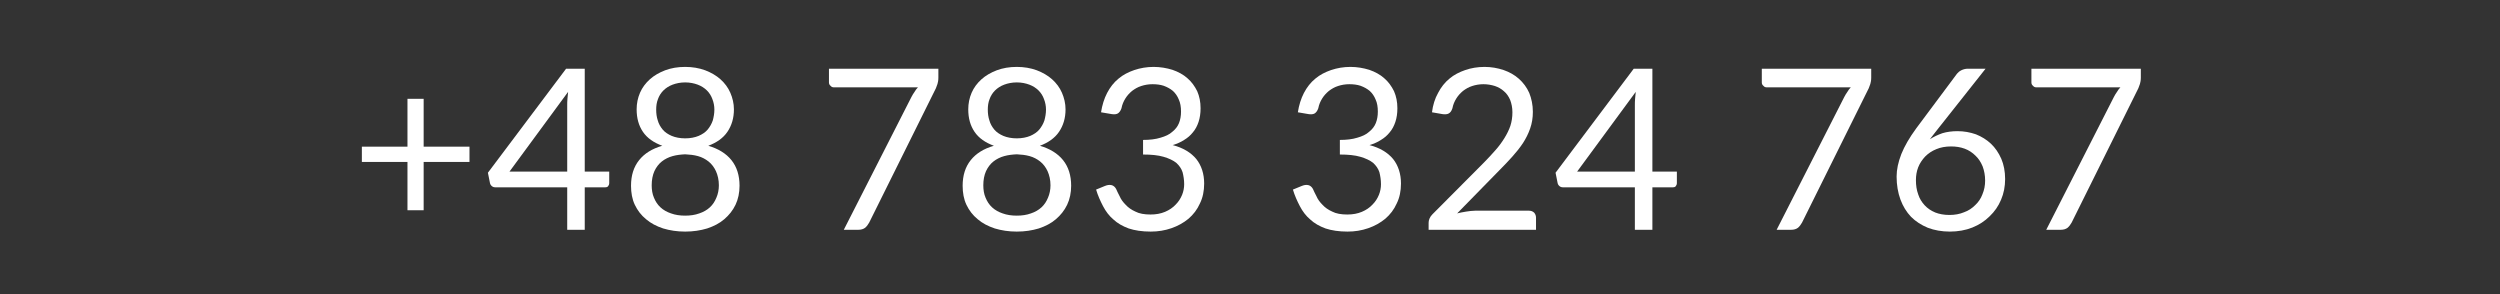
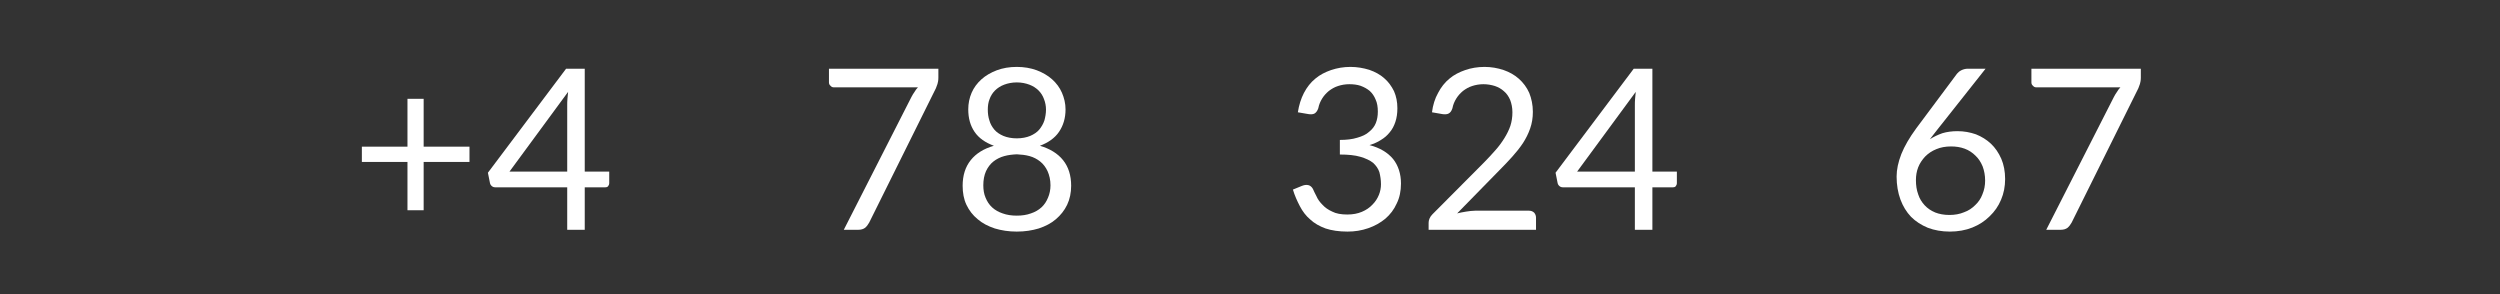
<svg xmlns="http://www.w3.org/2000/svg" width="100%" height="100%" viewBox="0 0 510 60" version="1.1" xml:space="preserve" style="fill-rule:evenodd;clip-rule:evenodd;stroke-linejoin:round;stroke-miterlimit:2;">
  <rect x="0" y="0" width="510" height="60" fill="#333333" stroke="none" />
  <g id="Kontakt">
    <g transform="matrix(45.833,0,0,45.833,71.483,46.878)">
      <path d="M0.53,-0.302L0.326,-0.302L0.326,-0.087L0.254,-0.087L0.254,-0.302L0.051,-0.302L0.051,-0.37L0.254,-0.37L0.254,-0.583L0.326,-0.583L0.326,-0.37L0.53,-0.37L0.53,-0.302Z" style="fill:white;fill-rule:nonzero;" />
    </g>
    <g transform="matrix(45.833,0,0,45.833,98.983,46.878)">
      <path d="M0.365,-0.259L0.365,-0.554C0.365,-0.563 0.365,-0.572 0.366,-0.583C0.367,-0.593 0.368,-0.603 0.369,-0.614L0.108,-0.259L0.365,-0.259ZM0.552,-0.259L0.552,-0.208C0.552,-0.202 0.55,-0.198 0.547,-0.194C0.544,-0.19 0.539,-0.189 0.532,-0.189L0.443,-0.189L0.443,-0L0.365,-0L0.365,-0.189L0.047,-0.189C0.04,-0.189 0.035,-0.19 0.03,-0.194C0.025,-0.198 0.022,-0.203 0.021,-0.209L0.012,-0.254L0.36,-0.717L0.443,-0.717L0.443,-0.259L0.552,-0.259Z" style="fill:white;fill-rule:nonzero;" />
    </g>
    <g transform="matrix(45.833,0,0,45.833,126.483,46.878)">
-       <path d="M0.29,-0.063C0.313,-0.063 0.334,-0.066 0.353,-0.073C0.371,-0.079 0.387,-0.088 0.4,-0.1C0.413,-0.112 0.422,-0.126 0.429,-0.143C0.436,-0.159 0.44,-0.178 0.44,-0.198C0.44,-0.222 0.435,-0.243 0.427,-0.261C0.419,-0.278 0.408,-0.293 0.394,-0.304C0.38,-0.315 0.365,-0.323 0.347,-0.328C0.329,-0.333 0.31,-0.335 0.29,-0.336C0.27,-0.335 0.252,-0.333 0.234,-0.328C0.216,-0.323 0.2,-0.315 0.186,-0.304C0.172,-0.293 0.161,-0.278 0.153,-0.261C0.145,-0.243 0.141,-0.222 0.141,-0.198C0.141,-0.178 0.144,-0.159 0.151,-0.143C0.158,-0.126 0.167,-0.112 0.18,-0.1C0.193,-0.088 0.209,-0.079 0.227,-0.073C0.246,-0.066 0.267,-0.063 0.29,-0.063ZM0.29,-0.656C0.269,-0.656 0.25,-0.652 0.234,-0.646C0.218,-0.64 0.204,-0.631 0.193,-0.62C0.182,-0.609 0.174,-0.596 0.169,-0.582C0.163,-0.567 0.161,-0.551 0.161,-0.535C0.161,-0.518 0.163,-0.502 0.168,-0.487C0.172,-0.472 0.18,-0.458 0.19,-0.446C0.2,-0.434 0.214,-0.425 0.23,-0.418C0.247,-0.411 0.267,-0.407 0.29,-0.407C0.313,-0.407 0.333,-0.411 0.35,-0.418C0.366,-0.425 0.38,-0.434 0.39,-0.446C0.4,-0.458 0.408,-0.472 0.413,-0.487C0.417,-0.502 0.42,-0.518 0.42,-0.535C0.42,-0.551 0.417,-0.567 0.411,-0.582C0.406,-0.596 0.398,-0.609 0.387,-0.62C0.376,-0.631 0.362,-0.64 0.346,-0.646C0.33,-0.652 0.311,-0.656 0.29,-0.656ZM0.393,-0.374C0.437,-0.361 0.472,-0.34 0.496,-0.31C0.52,-0.28 0.532,-0.242 0.532,-0.196C0.532,-0.165 0.526,-0.136 0.514,-0.111C0.502,-0.086 0.485,-0.065 0.464,-0.047C0.443,-0.029 0.418,-0.016 0.388,-0.006C0.358,0.003 0.326,0.008 0.29,0.008C0.254,0.008 0.222,0.003 0.192,-0.006C0.162,-0.016 0.137,-0.029 0.116,-0.047C0.094,-0.065 0.078,-0.086 0.066,-0.111C0.054,-0.136 0.049,-0.165 0.049,-0.196C0.049,-0.242 0.061,-0.28 0.085,-0.31C0.109,-0.34 0.143,-0.361 0.188,-0.374C0.15,-0.388 0.121,-0.408 0.102,-0.436C0.083,-0.464 0.074,-0.497 0.074,-0.536C0.074,-0.562 0.079,-0.587 0.089,-0.61C0.099,-0.633 0.114,-0.653 0.133,-0.67C0.152,-0.687 0.175,-0.7 0.201,-0.71C0.228,-0.72 0.257,-0.725 0.29,-0.725C0.322,-0.725 0.352,-0.72 0.379,-0.71C0.405,-0.7 0.428,-0.687 0.447,-0.67C0.466,-0.653 0.481,-0.633 0.491,-0.61C0.501,-0.587 0.507,-0.562 0.507,-0.536C0.507,-0.497 0.497,-0.464 0.478,-0.436C0.459,-0.408 0.43,-0.388 0.393,-0.374Z" style="fill:white;fill-rule:nonzero;" />
-     </g>
+       </g>
    <g transform="matrix(45.833,0,0,45.833,166.633,46.878)">
      <path d="M0.541,-0.717L0.541,-0.677C0.541,-0.665 0.539,-0.656 0.537,-0.649C0.534,-0.641 0.532,-0.635 0.53,-0.63L0.233,-0.032C0.228,-0.023 0.222,-0.015 0.215,-0.009C0.207,-0.003 0.197,-0 0.184,-0L0.12,-0L0.421,-0.591C0.425,-0.599 0.43,-0.607 0.435,-0.614C0.439,-0.621 0.444,-0.628 0.45,-0.634L0.076,-0.634C0.07,-0.634 0.065,-0.636 0.061,-0.641C0.056,-0.645 0.054,-0.65 0.054,-0.656L0.054,-0.717L0.541,-0.717Z" style="fill:white;fill-rule:nonzero;" />
    </g>
    <g transform="matrix(45.833,0,0,45.833,194.133,46.878)">
      <path d="M0.29,-0.063C0.313,-0.063 0.334,-0.066 0.353,-0.073C0.371,-0.079 0.387,-0.088 0.4,-0.1C0.413,-0.112 0.422,-0.126 0.429,-0.143C0.436,-0.159 0.44,-0.178 0.44,-0.198C0.44,-0.222 0.435,-0.243 0.427,-0.261C0.419,-0.278 0.408,-0.293 0.394,-0.304C0.38,-0.315 0.365,-0.323 0.347,-0.328C0.329,-0.333 0.31,-0.335 0.29,-0.336C0.27,-0.335 0.252,-0.333 0.234,-0.328C0.216,-0.323 0.2,-0.315 0.186,-0.304C0.172,-0.293 0.161,-0.278 0.153,-0.261C0.145,-0.243 0.141,-0.222 0.141,-0.198C0.141,-0.178 0.144,-0.159 0.151,-0.143C0.158,-0.126 0.167,-0.112 0.18,-0.1C0.193,-0.088 0.209,-0.079 0.227,-0.073C0.246,-0.066 0.267,-0.063 0.29,-0.063ZM0.29,-0.656C0.269,-0.656 0.25,-0.652 0.234,-0.646C0.218,-0.64 0.204,-0.631 0.193,-0.62C0.182,-0.609 0.174,-0.596 0.169,-0.582C0.163,-0.567 0.161,-0.551 0.161,-0.535C0.161,-0.518 0.163,-0.502 0.168,-0.487C0.172,-0.472 0.18,-0.458 0.19,-0.446C0.2,-0.434 0.214,-0.425 0.23,-0.418C0.247,-0.411 0.267,-0.407 0.29,-0.407C0.313,-0.407 0.333,-0.411 0.35,-0.418C0.366,-0.425 0.38,-0.434 0.39,-0.446C0.4,-0.458 0.408,-0.472 0.413,-0.487C0.417,-0.502 0.42,-0.518 0.42,-0.535C0.42,-0.551 0.417,-0.567 0.411,-0.582C0.406,-0.596 0.398,-0.609 0.387,-0.62C0.376,-0.631 0.362,-0.64 0.346,-0.646C0.33,-0.652 0.311,-0.656 0.29,-0.656ZM0.393,-0.374C0.437,-0.361 0.472,-0.34 0.496,-0.31C0.52,-0.28 0.532,-0.242 0.532,-0.196C0.532,-0.165 0.526,-0.136 0.514,-0.111C0.502,-0.086 0.485,-0.065 0.464,-0.047C0.443,-0.029 0.418,-0.016 0.388,-0.006C0.358,0.003 0.326,0.008 0.29,0.008C0.254,0.008 0.222,0.003 0.192,-0.006C0.162,-0.016 0.137,-0.029 0.116,-0.047C0.094,-0.065 0.078,-0.086 0.066,-0.111C0.054,-0.136 0.049,-0.165 0.049,-0.196C0.049,-0.242 0.061,-0.28 0.085,-0.31C0.109,-0.34 0.143,-0.361 0.188,-0.374C0.15,-0.388 0.121,-0.408 0.102,-0.436C0.083,-0.464 0.074,-0.497 0.074,-0.536C0.074,-0.562 0.079,-0.587 0.089,-0.61C0.099,-0.633 0.114,-0.653 0.133,-0.67C0.152,-0.687 0.175,-0.7 0.201,-0.71C0.228,-0.72 0.257,-0.725 0.29,-0.725C0.322,-0.725 0.352,-0.72 0.379,-0.71C0.405,-0.7 0.428,-0.687 0.447,-0.67C0.466,-0.653 0.481,-0.633 0.491,-0.61C0.501,-0.587 0.507,-0.562 0.507,-0.536C0.507,-0.497 0.497,-0.464 0.478,-0.436C0.459,-0.408 0.43,-0.388 0.393,-0.374Z" style="fill:white;fill-rule:nonzero;" />
    </g>
    <g transform="matrix(45.833,0,0,45.833,221.633,46.878)">
-       <path d="M0.065,-0.523C0.07,-0.555 0.079,-0.584 0.092,-0.609C0.105,-0.634 0.122,-0.656 0.143,-0.673C0.163,-0.69 0.187,-0.702 0.213,-0.711C0.24,-0.72 0.268,-0.725 0.299,-0.725C0.329,-0.725 0.357,-0.72 0.383,-0.712C0.409,-0.703 0.431,-0.691 0.449,-0.675C0.468,-0.659 0.482,-0.639 0.493,-0.617C0.503,-0.594 0.508,-0.569 0.508,-0.541C0.508,-0.518 0.505,-0.498 0.499,-0.48C0.493,-0.462 0.485,-0.447 0.474,-0.434C0.463,-0.42 0.45,-0.409 0.435,-0.4C0.42,-0.39 0.403,-0.383 0.384,-0.377C0.43,-0.365 0.465,-0.344 0.489,-0.315C0.512,-0.286 0.524,-0.249 0.524,-0.206C0.524,-0.173 0.518,-0.143 0.505,-0.117C0.493,-0.09 0.476,-0.068 0.454,-0.049C0.432,-0.031 0.407,-0.017 0.378,-0.007C0.349,0.003 0.319,0.008 0.286,0.008C0.248,0.008 0.215,0.003 0.188,-0.006C0.161,-0.016 0.138,-0.029 0.12,-0.046C0.101,-0.062 0.086,-0.082 0.074,-0.105C0.062,-0.128 0.051,-0.152 0.043,-0.179L0.082,-0.195C0.092,-0.199 0.101,-0.201 0.111,-0.199C0.12,-0.197 0.127,-0.191 0.132,-0.182C0.136,-0.173 0.141,-0.162 0.148,-0.149C0.154,-0.135 0.163,-0.123 0.175,-0.111C0.186,-0.099 0.2,-0.089 0.218,-0.081C0.235,-0.072 0.258,-0.068 0.285,-0.068C0.31,-0.068 0.331,-0.072 0.35,-0.08C0.369,-0.088 0.385,-0.099 0.397,-0.112C0.41,-0.125 0.419,-0.139 0.426,-0.156C0.432,-0.171 0.435,-0.187 0.435,-0.203C0.435,-0.222 0.432,-0.24 0.428,-0.256C0.423,-0.272 0.413,-0.286 0.4,-0.298C0.386,-0.309 0.367,-0.318 0.343,-0.325C0.319,-0.332 0.289,-0.335 0.252,-0.335L0.252,-0.4C0.282,-0.4 0.308,-0.403 0.33,-0.41C0.351,-0.416 0.369,-0.424 0.382,-0.436C0.396,-0.447 0.406,-0.46 0.412,-0.475C0.418,-0.49 0.421,-0.507 0.421,-0.526C0.421,-0.547 0.418,-0.565 0.411,-0.58C0.405,-0.595 0.396,-0.608 0.385,-0.618C0.373,-0.628 0.36,-0.635 0.344,-0.641C0.329,-0.646 0.312,-0.648 0.294,-0.648C0.276,-0.648 0.259,-0.645 0.244,-0.64C0.228,-0.635 0.215,-0.627 0.203,-0.618C0.191,-0.608 0.181,-0.597 0.173,-0.584C0.165,-0.571 0.159,-0.557 0.156,-0.541C0.152,-0.529 0.146,-0.522 0.14,-0.518C0.133,-0.514 0.124,-0.513 0.112,-0.515L0.065,-0.523Z" style="fill:white;fill-rule:nonzero;" />
-     </g>
+       </g>
    <g transform="matrix(45.833,0,0,45.833,261.783,46.878)">
      <path d="M0.065,-0.523C0.07,-0.555 0.079,-0.584 0.092,-0.609C0.105,-0.634 0.122,-0.656 0.143,-0.673C0.163,-0.69 0.187,-0.702 0.213,-0.711C0.24,-0.72 0.268,-0.725 0.299,-0.725C0.329,-0.725 0.357,-0.72 0.383,-0.712C0.409,-0.703 0.431,-0.691 0.449,-0.675C0.468,-0.659 0.482,-0.639 0.493,-0.617C0.503,-0.594 0.508,-0.569 0.508,-0.541C0.508,-0.518 0.505,-0.498 0.499,-0.48C0.493,-0.462 0.485,-0.447 0.474,-0.434C0.463,-0.42 0.45,-0.409 0.435,-0.4C0.42,-0.39 0.403,-0.383 0.384,-0.377C0.43,-0.365 0.465,-0.344 0.489,-0.315C0.512,-0.286 0.524,-0.249 0.524,-0.206C0.524,-0.173 0.518,-0.143 0.505,-0.117C0.493,-0.09 0.476,-0.068 0.454,-0.049C0.432,-0.031 0.407,-0.017 0.378,-0.007C0.349,0.003 0.319,0.008 0.286,0.008C0.248,0.008 0.215,0.003 0.188,-0.006C0.161,-0.016 0.138,-0.029 0.12,-0.046C0.101,-0.062 0.086,-0.082 0.074,-0.105C0.062,-0.128 0.051,-0.152 0.043,-0.179L0.082,-0.195C0.092,-0.199 0.101,-0.201 0.111,-0.199C0.12,-0.197 0.127,-0.191 0.132,-0.182C0.136,-0.173 0.141,-0.162 0.148,-0.149C0.154,-0.135 0.163,-0.123 0.175,-0.111C0.186,-0.099 0.2,-0.089 0.218,-0.081C0.235,-0.072 0.258,-0.068 0.285,-0.068C0.31,-0.068 0.331,-0.072 0.35,-0.08C0.369,-0.088 0.385,-0.099 0.397,-0.112C0.41,-0.125 0.419,-0.139 0.426,-0.156C0.432,-0.171 0.435,-0.187 0.435,-0.203C0.435,-0.222 0.432,-0.24 0.428,-0.256C0.423,-0.272 0.413,-0.286 0.4,-0.298C0.386,-0.309 0.367,-0.318 0.343,-0.325C0.319,-0.332 0.289,-0.335 0.252,-0.335L0.252,-0.4C0.282,-0.4 0.308,-0.403 0.33,-0.41C0.351,-0.416 0.369,-0.424 0.382,-0.436C0.396,-0.447 0.406,-0.46 0.412,-0.475C0.418,-0.49 0.421,-0.507 0.421,-0.526C0.421,-0.547 0.418,-0.565 0.411,-0.58C0.405,-0.595 0.396,-0.608 0.385,-0.618C0.373,-0.628 0.36,-0.635 0.344,-0.641C0.329,-0.646 0.312,-0.648 0.294,-0.648C0.276,-0.648 0.259,-0.645 0.244,-0.64C0.228,-0.635 0.215,-0.627 0.203,-0.618C0.191,-0.608 0.181,-0.597 0.173,-0.584C0.165,-0.571 0.159,-0.557 0.156,-0.541C0.152,-0.529 0.146,-0.522 0.14,-0.518C0.133,-0.514 0.124,-0.513 0.112,-0.515L0.065,-0.523Z" style="fill:white;fill-rule:nonzero;" />
    </g>
    <g transform="matrix(45.833,0,0,45.833,289.283,46.878)">
      <path d="M0.494,-0.085C0.503,-0.085 0.511,-0.082 0.517,-0.076C0.522,-0.07 0.525,-0.063 0.525,-0.054L0.525,-0L0.047,-0L0.047,-0.031C0.047,-0.037 0.048,-0.043 0.051,-0.05C0.054,-0.057 0.058,-0.063 0.064,-0.069L0.293,-0.299C0.312,-0.318 0.329,-0.337 0.345,-0.355C0.361,-0.373 0.374,-0.391 0.385,-0.409C0.396,-0.427 0.405,-0.445 0.411,-0.463C0.417,-0.482 0.42,-0.501 0.42,-0.523C0.42,-0.544 0.416,-0.562 0.41,-0.578C0.403,-0.594 0.394,-0.607 0.382,-0.617C0.371,-0.627 0.357,-0.635 0.342,-0.64C0.326,-0.645 0.309,-0.648 0.291,-0.648C0.273,-0.648 0.256,-0.645 0.241,-0.64C0.225,-0.635 0.212,-0.627 0.2,-0.618C0.188,-0.608 0.178,-0.597 0.17,-0.584C0.162,-0.571 0.156,-0.557 0.153,-0.541C0.149,-0.529 0.144,-0.522 0.137,-0.518C0.13,-0.514 0.12,-0.513 0.108,-0.515L0.062,-0.523C0.066,-0.555 0.075,-0.584 0.089,-0.609C0.102,-0.634 0.119,-0.656 0.14,-0.673C0.16,-0.69 0.184,-0.702 0.21,-0.711C0.236,-0.72 0.265,-0.725 0.296,-0.725C0.326,-0.725 0.354,-0.72 0.381,-0.711C0.407,-0.702 0.43,-0.689 0.449,-0.672C0.468,-0.655 0.484,-0.634 0.495,-0.609C0.505,-0.584 0.511,-0.556 0.511,-0.525C0.511,-0.498 0.507,-0.474 0.499,-0.451C0.491,-0.428 0.48,-0.406 0.467,-0.386C0.453,-0.365 0.437,-0.345 0.419,-0.325C0.401,-0.305 0.383,-0.286 0.363,-0.266L0.174,-0.073C0.187,-0.076 0.2,-0.079 0.214,-0.081C0.228,-0.083 0.241,-0.085 0.254,-0.085L0.494,-0.085Z" style="fill:white;fill-rule:nonzero;" />
    </g>
    <g transform="matrix(45.833,0,0,45.833,316.783,46.878)">
      <path d="M0.365,-0.259L0.365,-0.554C0.365,-0.563 0.365,-0.572 0.366,-0.583C0.367,-0.593 0.368,-0.603 0.369,-0.614L0.108,-0.259L0.365,-0.259ZM0.552,-0.259L0.552,-0.208C0.552,-0.202 0.55,-0.198 0.547,-0.194C0.544,-0.19 0.539,-0.189 0.532,-0.189L0.443,-0.189L0.443,-0L0.365,-0L0.365,-0.189L0.047,-0.189C0.04,-0.189 0.035,-0.19 0.03,-0.194C0.025,-0.198 0.022,-0.203 0.021,-0.209L0.012,-0.254L0.36,-0.717L0.443,-0.717L0.443,-0.259L0.552,-0.259Z" style="fill:white;fill-rule:nonzero;" />
    </g>
    <g transform="matrix(45.833,0,0,45.833,356.933,46.878)">
-       <path d="M0.541,-0.717L0.541,-0.677C0.541,-0.665 0.539,-0.656 0.537,-0.649C0.534,-0.641 0.532,-0.635 0.53,-0.63L0.233,-0.032C0.228,-0.023 0.222,-0.015 0.215,-0.009C0.207,-0.003 0.197,-0 0.184,-0L0.12,-0L0.421,-0.591C0.425,-0.599 0.43,-0.607 0.435,-0.614C0.439,-0.621 0.444,-0.628 0.45,-0.634L0.076,-0.634C0.07,-0.634 0.065,-0.636 0.061,-0.641C0.056,-0.645 0.054,-0.65 0.054,-0.656L0.054,-0.717L0.541,-0.717Z" style="fill:white;fill-rule:nonzero;" />
-     </g>
+       </g>
    <g transform="matrix(45.833,0,0,45.833,384.433,46.878)">
      <path d="M0.289,-0.066C0.313,-0.066 0.335,-0.07 0.354,-0.078C0.374,-0.085 0.39,-0.096 0.404,-0.11C0.418,-0.123 0.429,-0.139 0.436,-0.158C0.444,-0.177 0.448,-0.197 0.448,-0.219C0.448,-0.242 0.444,-0.263 0.437,-0.282C0.429,-0.301 0.419,-0.317 0.405,-0.33C0.392,-0.343 0.376,-0.354 0.357,-0.361C0.338,-0.368 0.318,-0.371 0.296,-0.371C0.272,-0.371 0.25,-0.367 0.231,-0.359C0.211,-0.351 0.195,-0.34 0.181,-0.326C0.168,-0.312 0.157,-0.296 0.15,-0.278C0.143,-0.26 0.14,-0.241 0.14,-0.221C0.14,-0.198 0.143,-0.177 0.15,-0.158C0.156,-0.139 0.166,-0.123 0.179,-0.109C0.192,-0.095 0.207,-0.085 0.226,-0.077C0.244,-0.07 0.265,-0.066 0.289,-0.066ZM0.237,-0.448C0.231,-0.44 0.225,-0.432 0.219,-0.425C0.213,-0.417 0.207,-0.41 0.202,-0.403C0.219,-0.414 0.238,-0.423 0.258,-0.43C0.278,-0.436 0.301,-0.439 0.325,-0.439C0.354,-0.439 0.381,-0.434 0.407,-0.425C0.432,-0.415 0.455,-0.401 0.474,-0.383C0.493,-0.365 0.508,-0.343 0.52,-0.316C0.531,-0.29 0.537,-0.26 0.537,-0.226C0.537,-0.193 0.531,-0.162 0.519,-0.134C0.507,-0.105 0.49,-0.081 0.468,-0.06C0.447,-0.039 0.421,-0.022 0.391,-0.01C0.361,0.002 0.327,0.008 0.291,0.008C0.255,0.008 0.222,0.002 0.193,-0.009C0.164,-0.021 0.139,-0.037 0.118,-0.058C0.098,-0.079 0.082,-0.105 0.071,-0.135C0.06,-0.165 0.054,-0.199 0.054,-0.237C0.054,-0.268 0.061,-0.301 0.075,-0.337C0.089,-0.372 0.111,-0.41 0.141,-0.451L0.323,-0.695C0.328,-0.701 0.334,-0.706 0.342,-0.71C0.35,-0.714 0.36,-0.717 0.371,-0.717L0.45,-0.717L0.237,-0.448Z" style="fill:white;fill-rule:nonzero;" />
    </g>
    <g transform="matrix(45.833,0,0,45.833,411.933,46.878)">
      <path d="M0.541,-0.717L0.541,-0.677C0.541,-0.665 0.539,-0.656 0.537,-0.649C0.534,-0.641 0.532,-0.635 0.53,-0.63L0.233,-0.032C0.228,-0.023 0.222,-0.015 0.215,-0.009C0.207,-0.003 0.197,-0 0.184,-0L0.12,-0L0.421,-0.591C0.425,-0.599 0.43,-0.607 0.435,-0.614C0.439,-0.621 0.444,-0.628 0.45,-0.634L0.076,-0.634C0.07,-0.634 0.065,-0.636 0.061,-0.641C0.056,-0.645 0.054,-0.65 0.054,-0.656L0.054,-0.717L0.541,-0.717Z" style="fill:white;fill-rule:nonzero;" />
    </g>
  </g>
</svg>